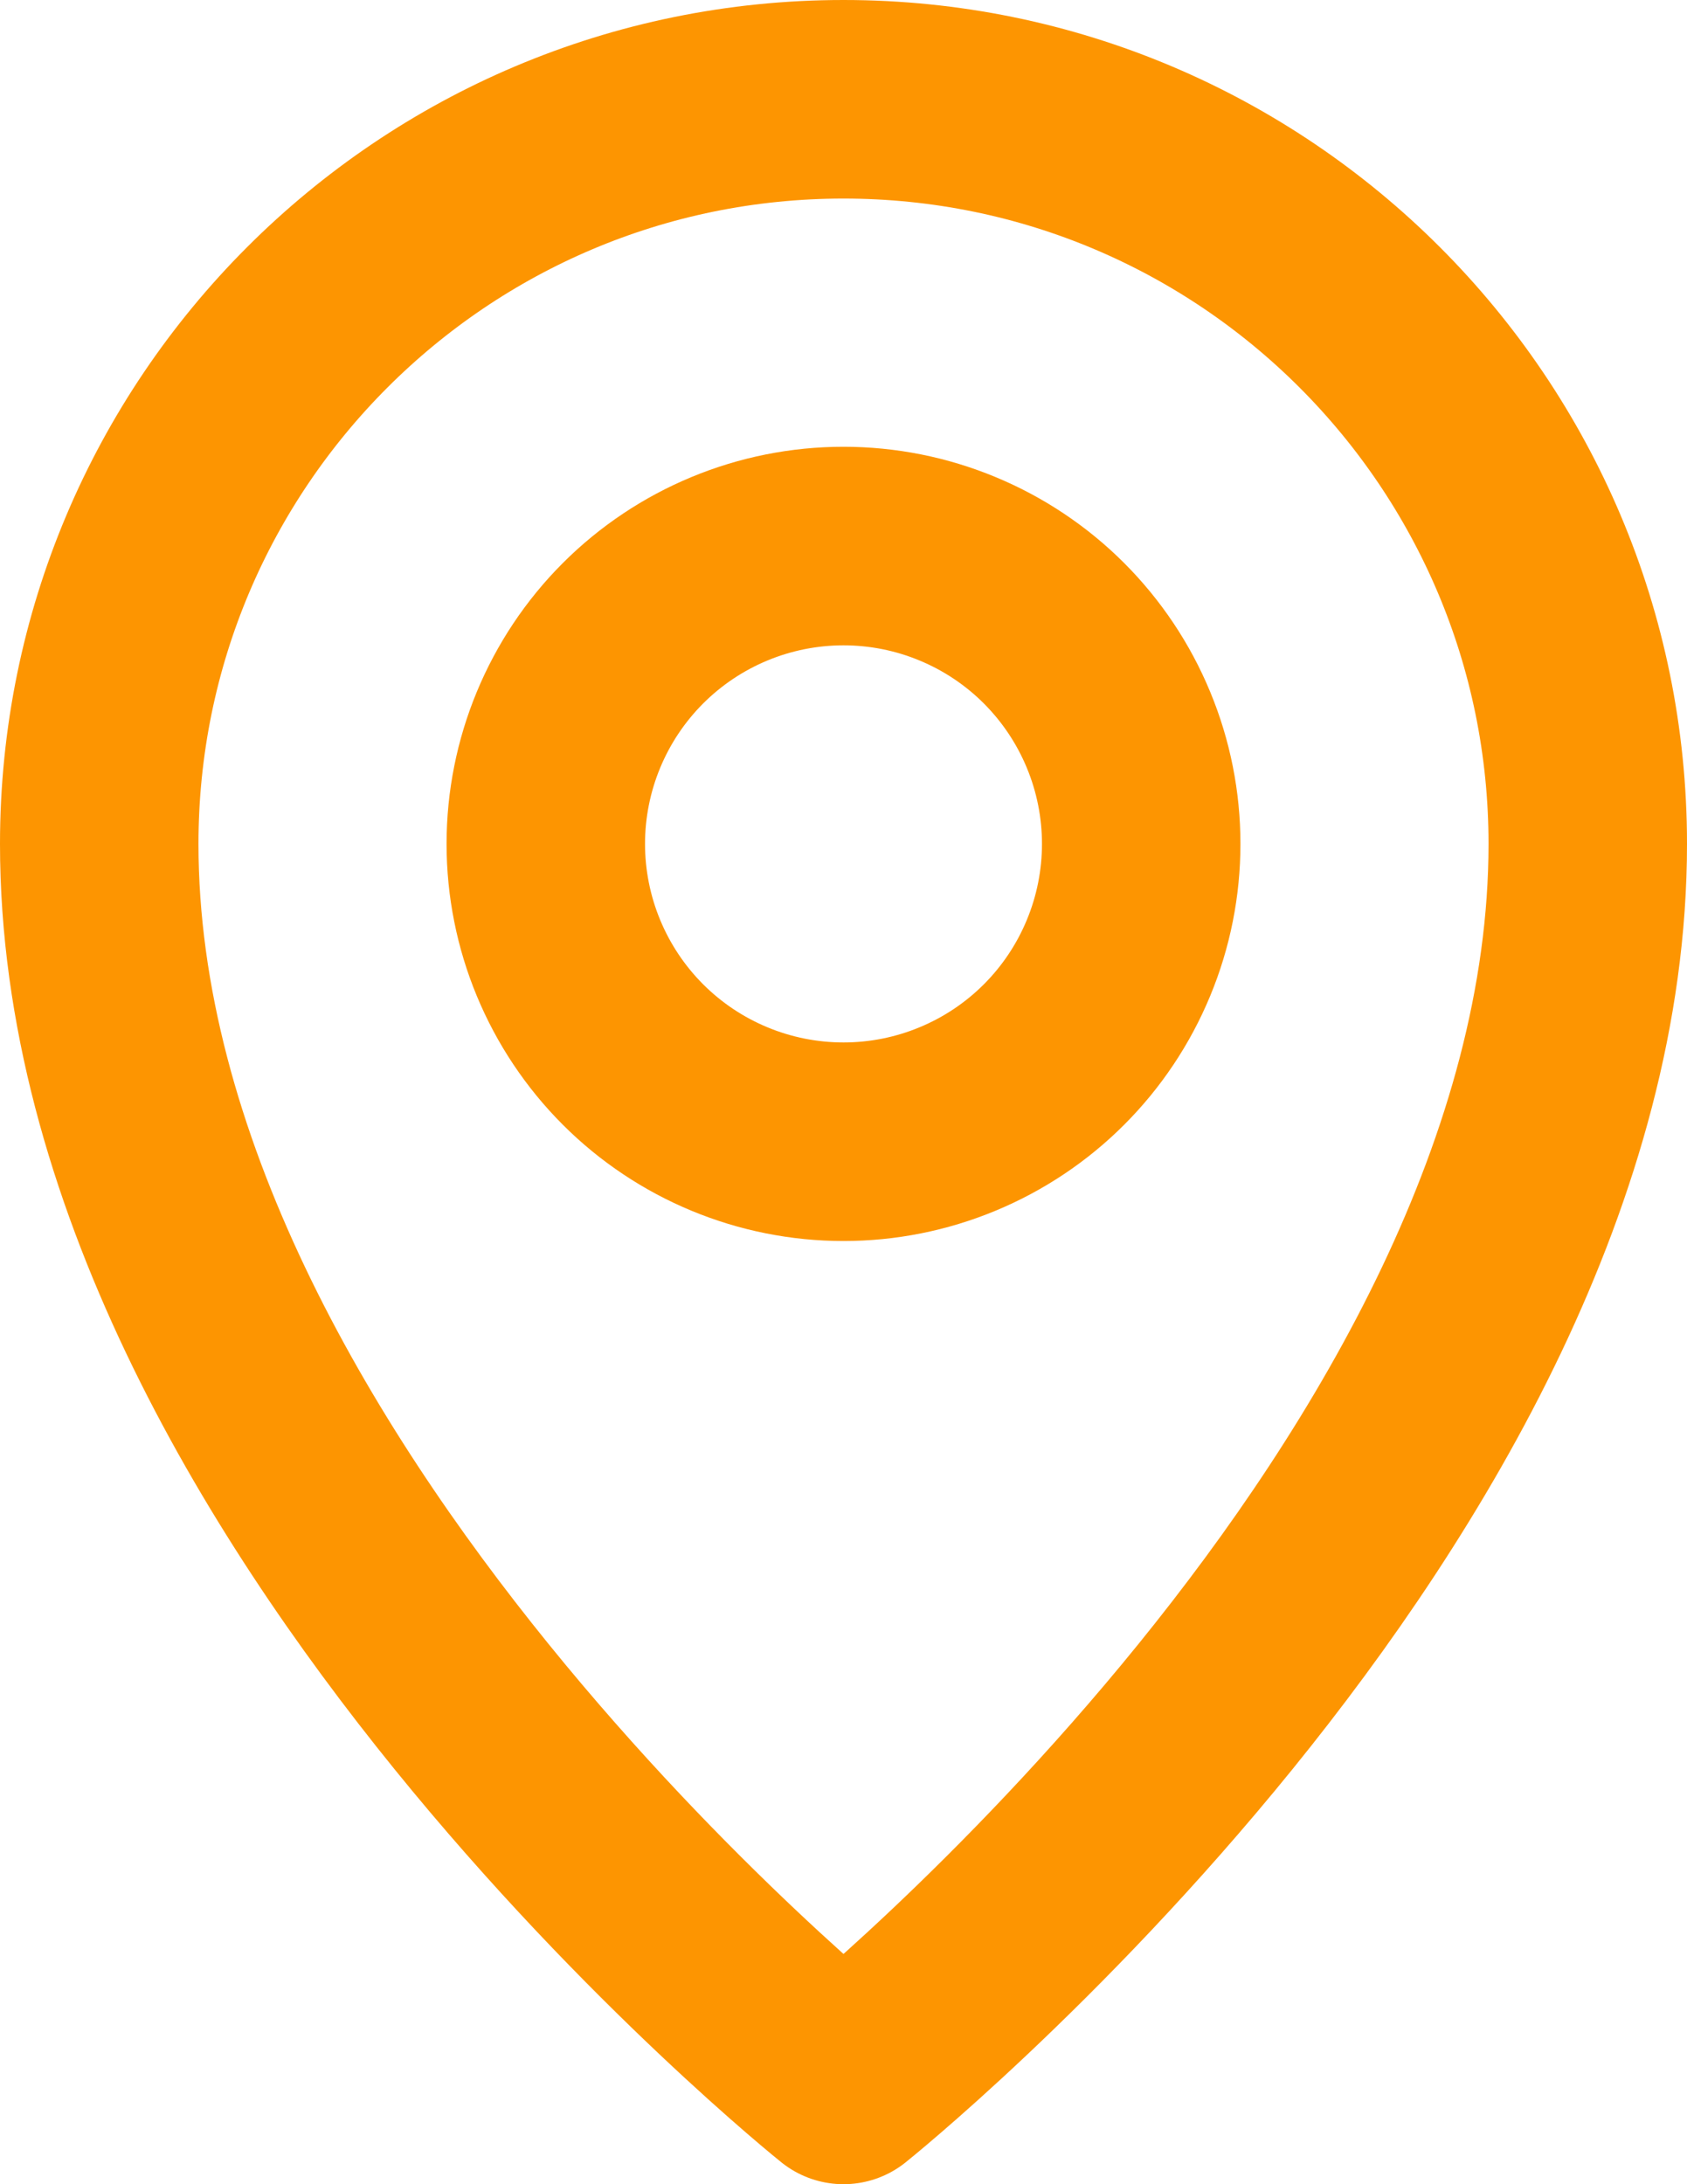
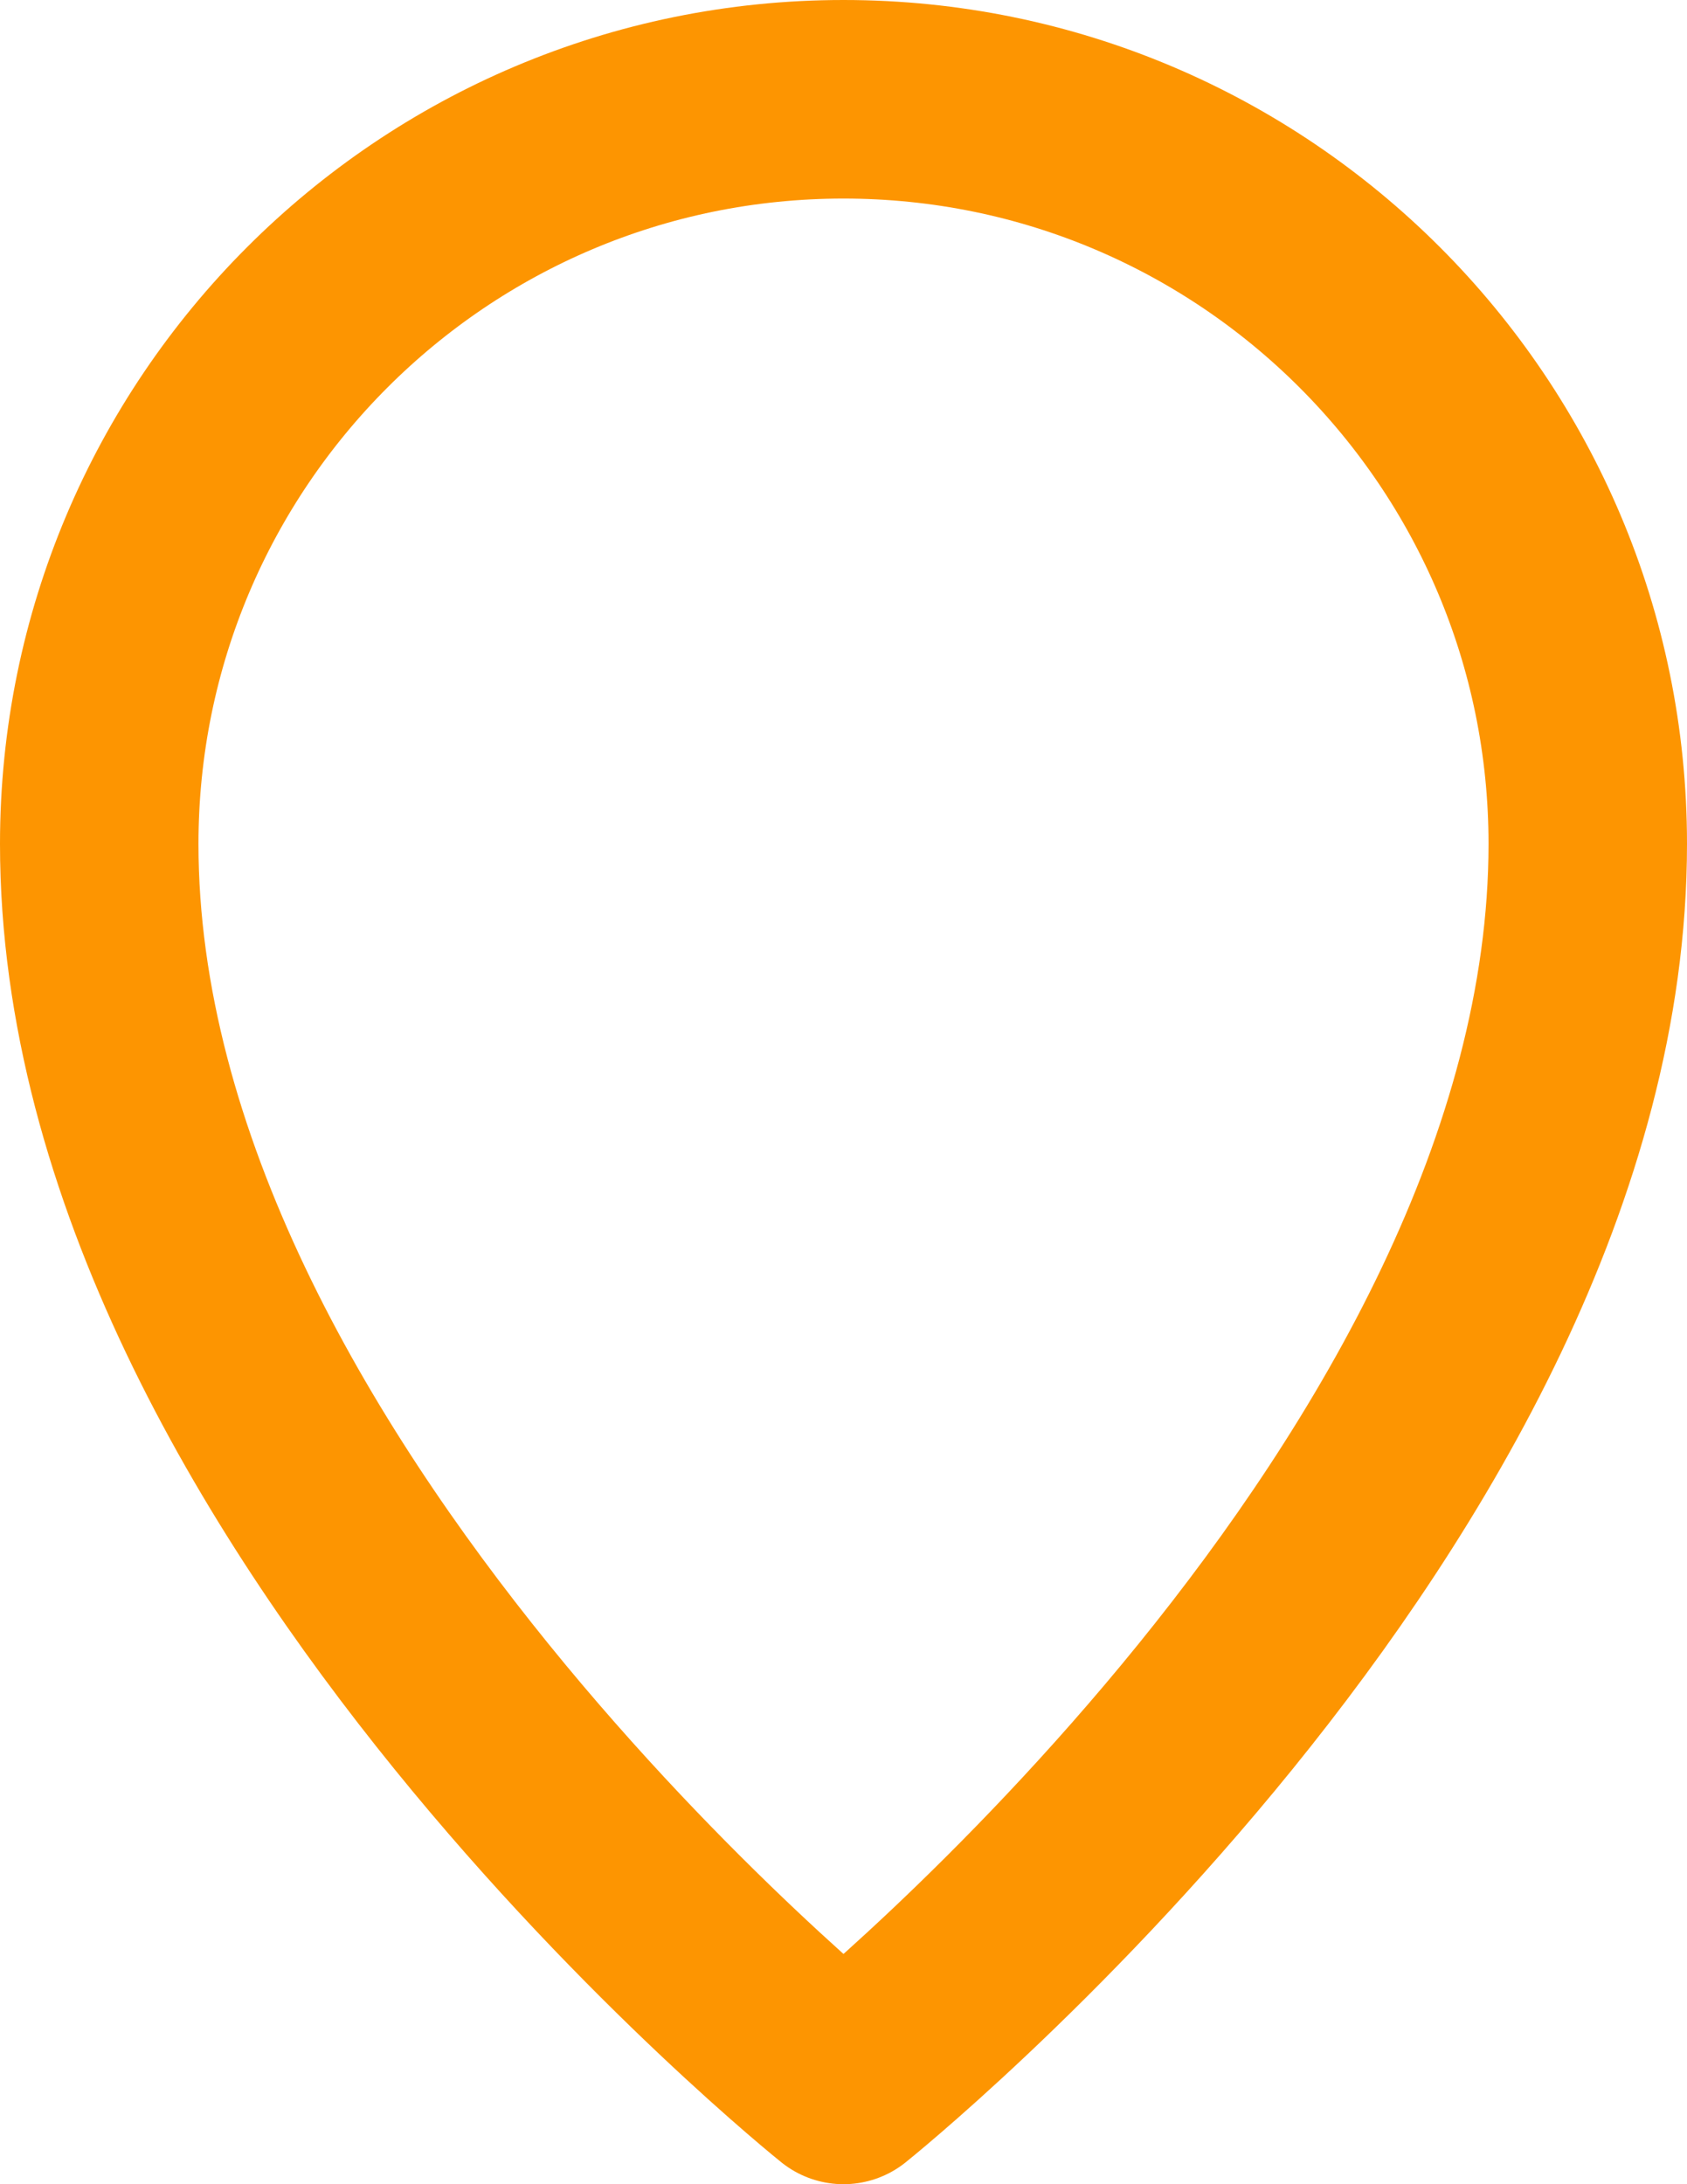
<svg xmlns="http://www.w3.org/2000/svg" width="34" height="44" viewBox="0 0 34 44" fill="none">
  <path d="M17 42C17 42 32 30 32 17C32 8.716 25.284 2 17 2C8.716 2 2 8.716 2 17C2 30 17 42 17 42Z" stroke="#FD9501" stroke-width="4" stroke-linejoin="round" />
-   <path d="M17 23C17.788 23 18.568 22.845 19.296 22.543C20.024 22.242 20.686 21.8 21.243 21.243C21.8 20.686 22.242 20.024 22.543 19.296C22.845 18.568 23 17.788 23 17C23 16.212 22.845 15.432 22.543 14.704C22.242 13.976 21.8 13.315 21.243 12.757C20.686 12.2 20.024 11.758 19.296 11.457C18.568 11.155 17.788 11 17 11C15.409 11 13.883 11.632 12.757 12.757C11.632 13.883 11 15.409 11 17C11 18.591 11.632 20.117 12.757 21.243C13.883 22.368 15.409 23 17 23Z" stroke="#FD9501" stroke-width="4" stroke-linejoin="round" />
</svg>